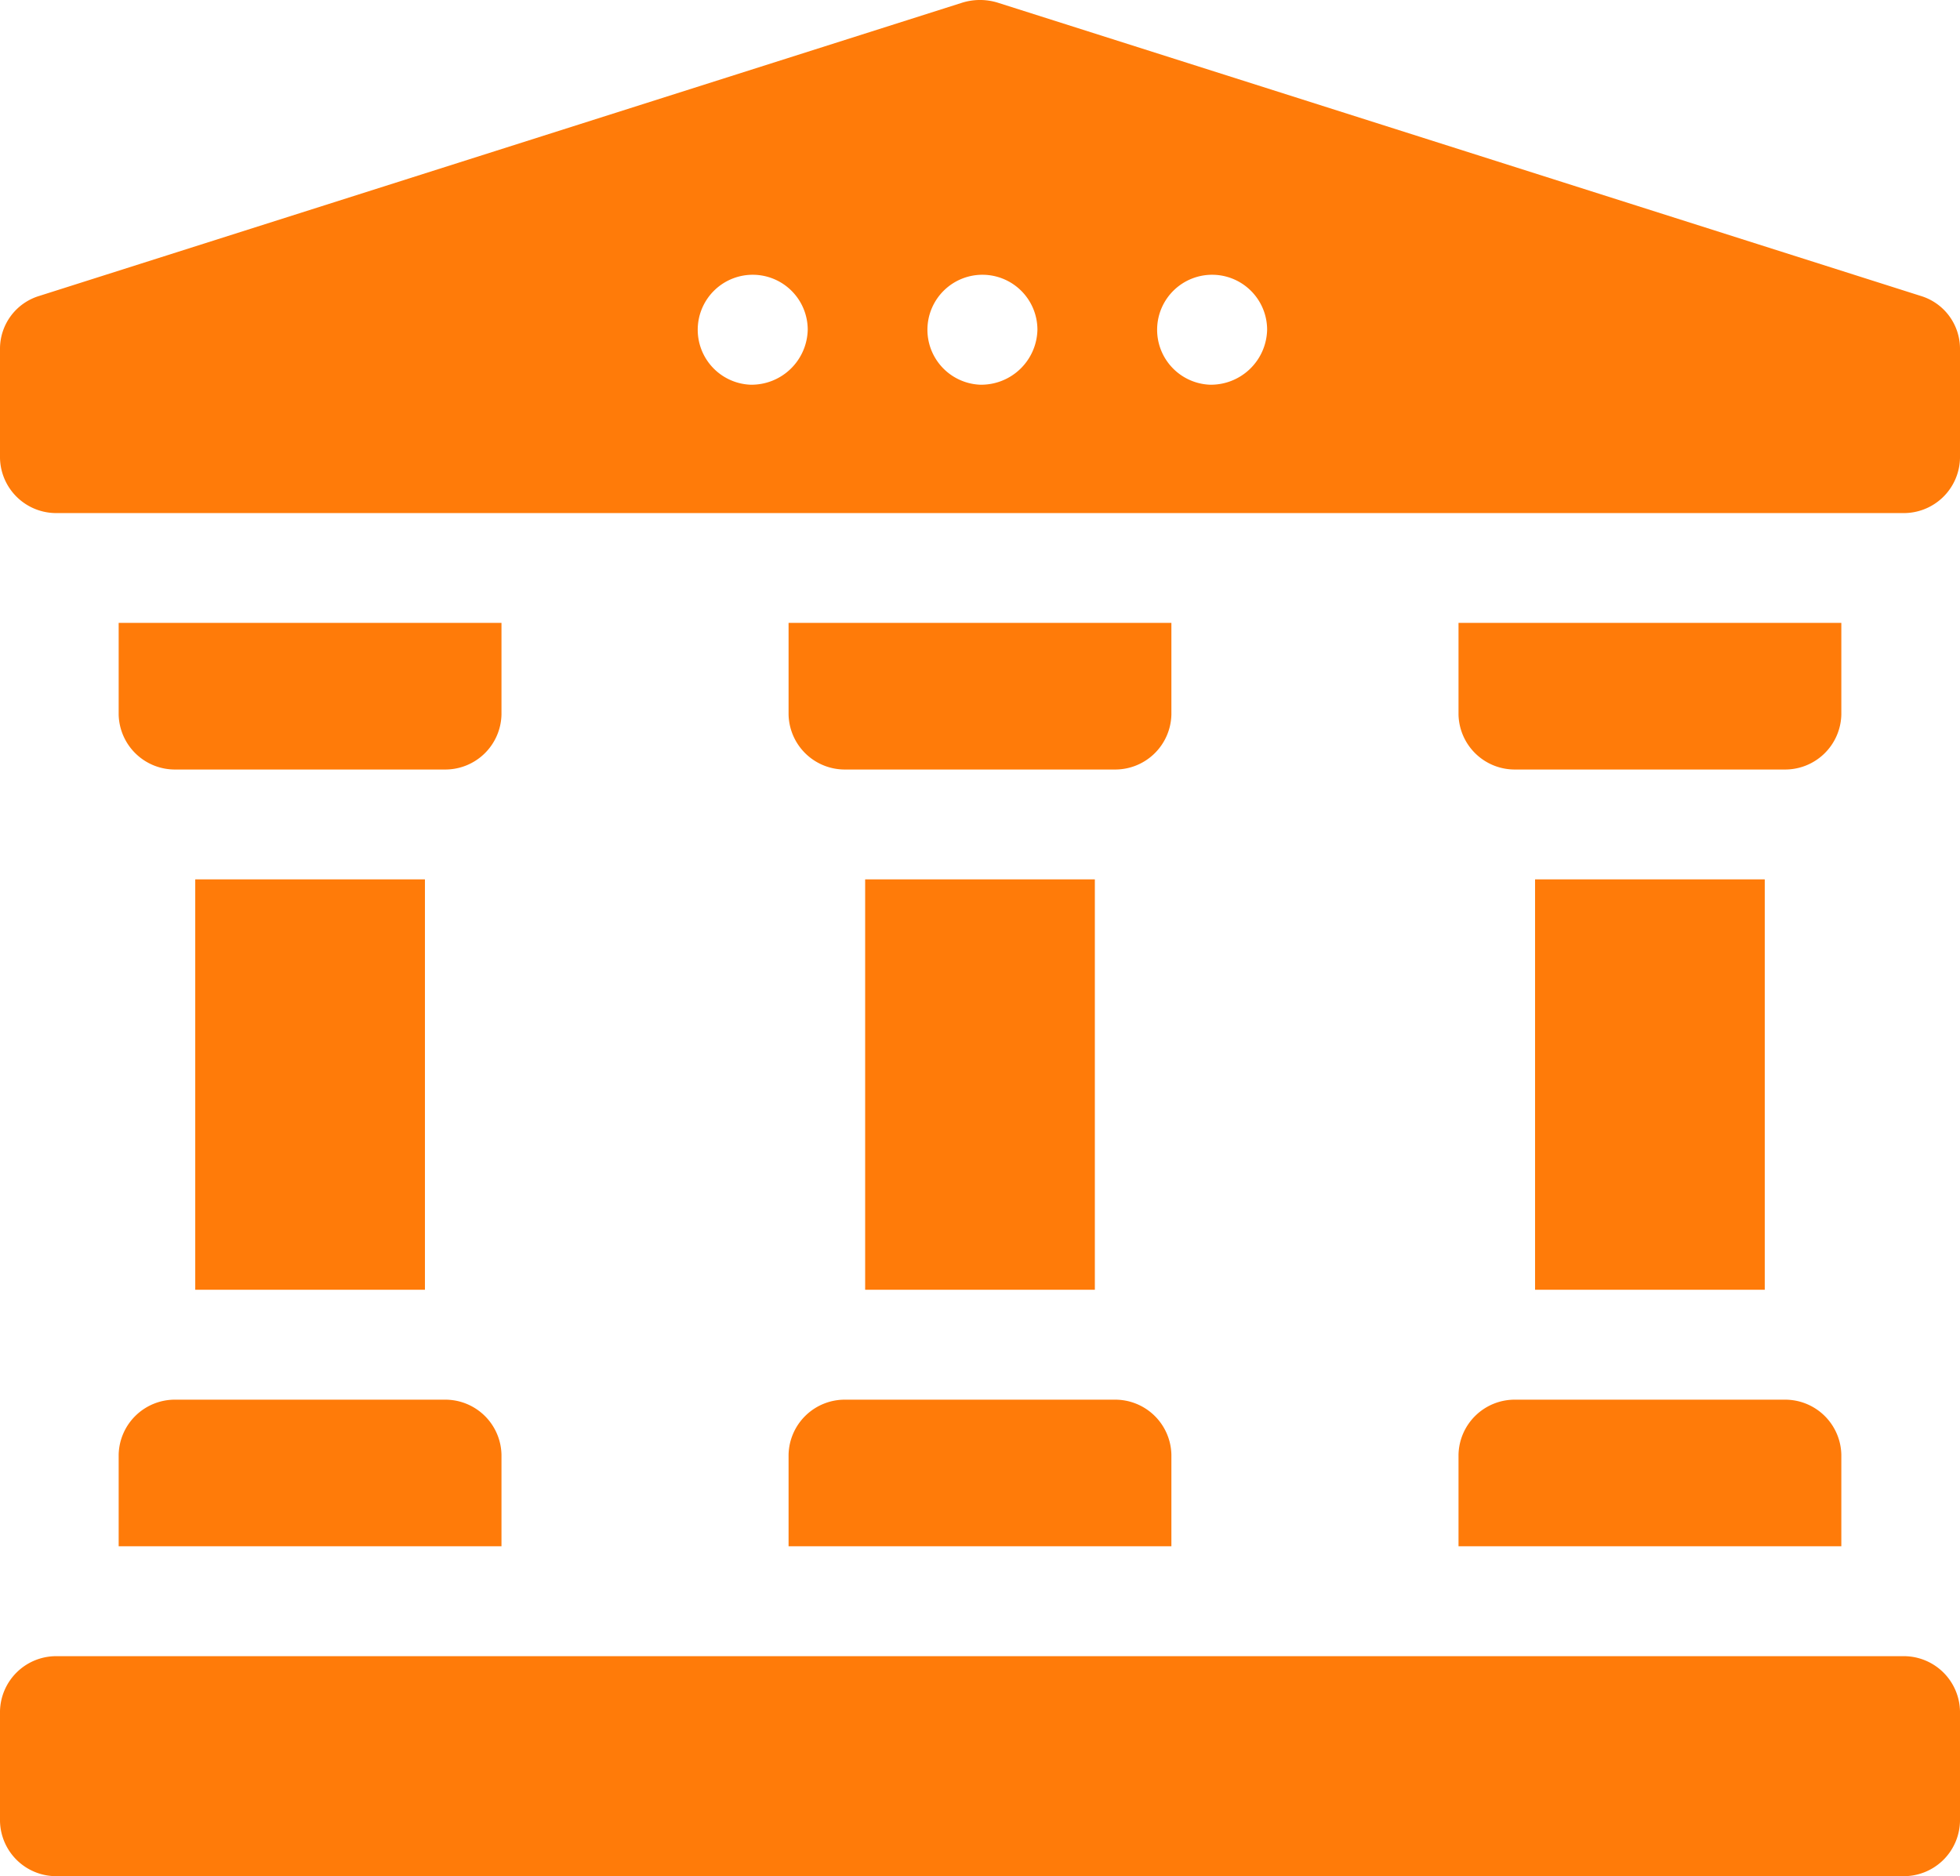
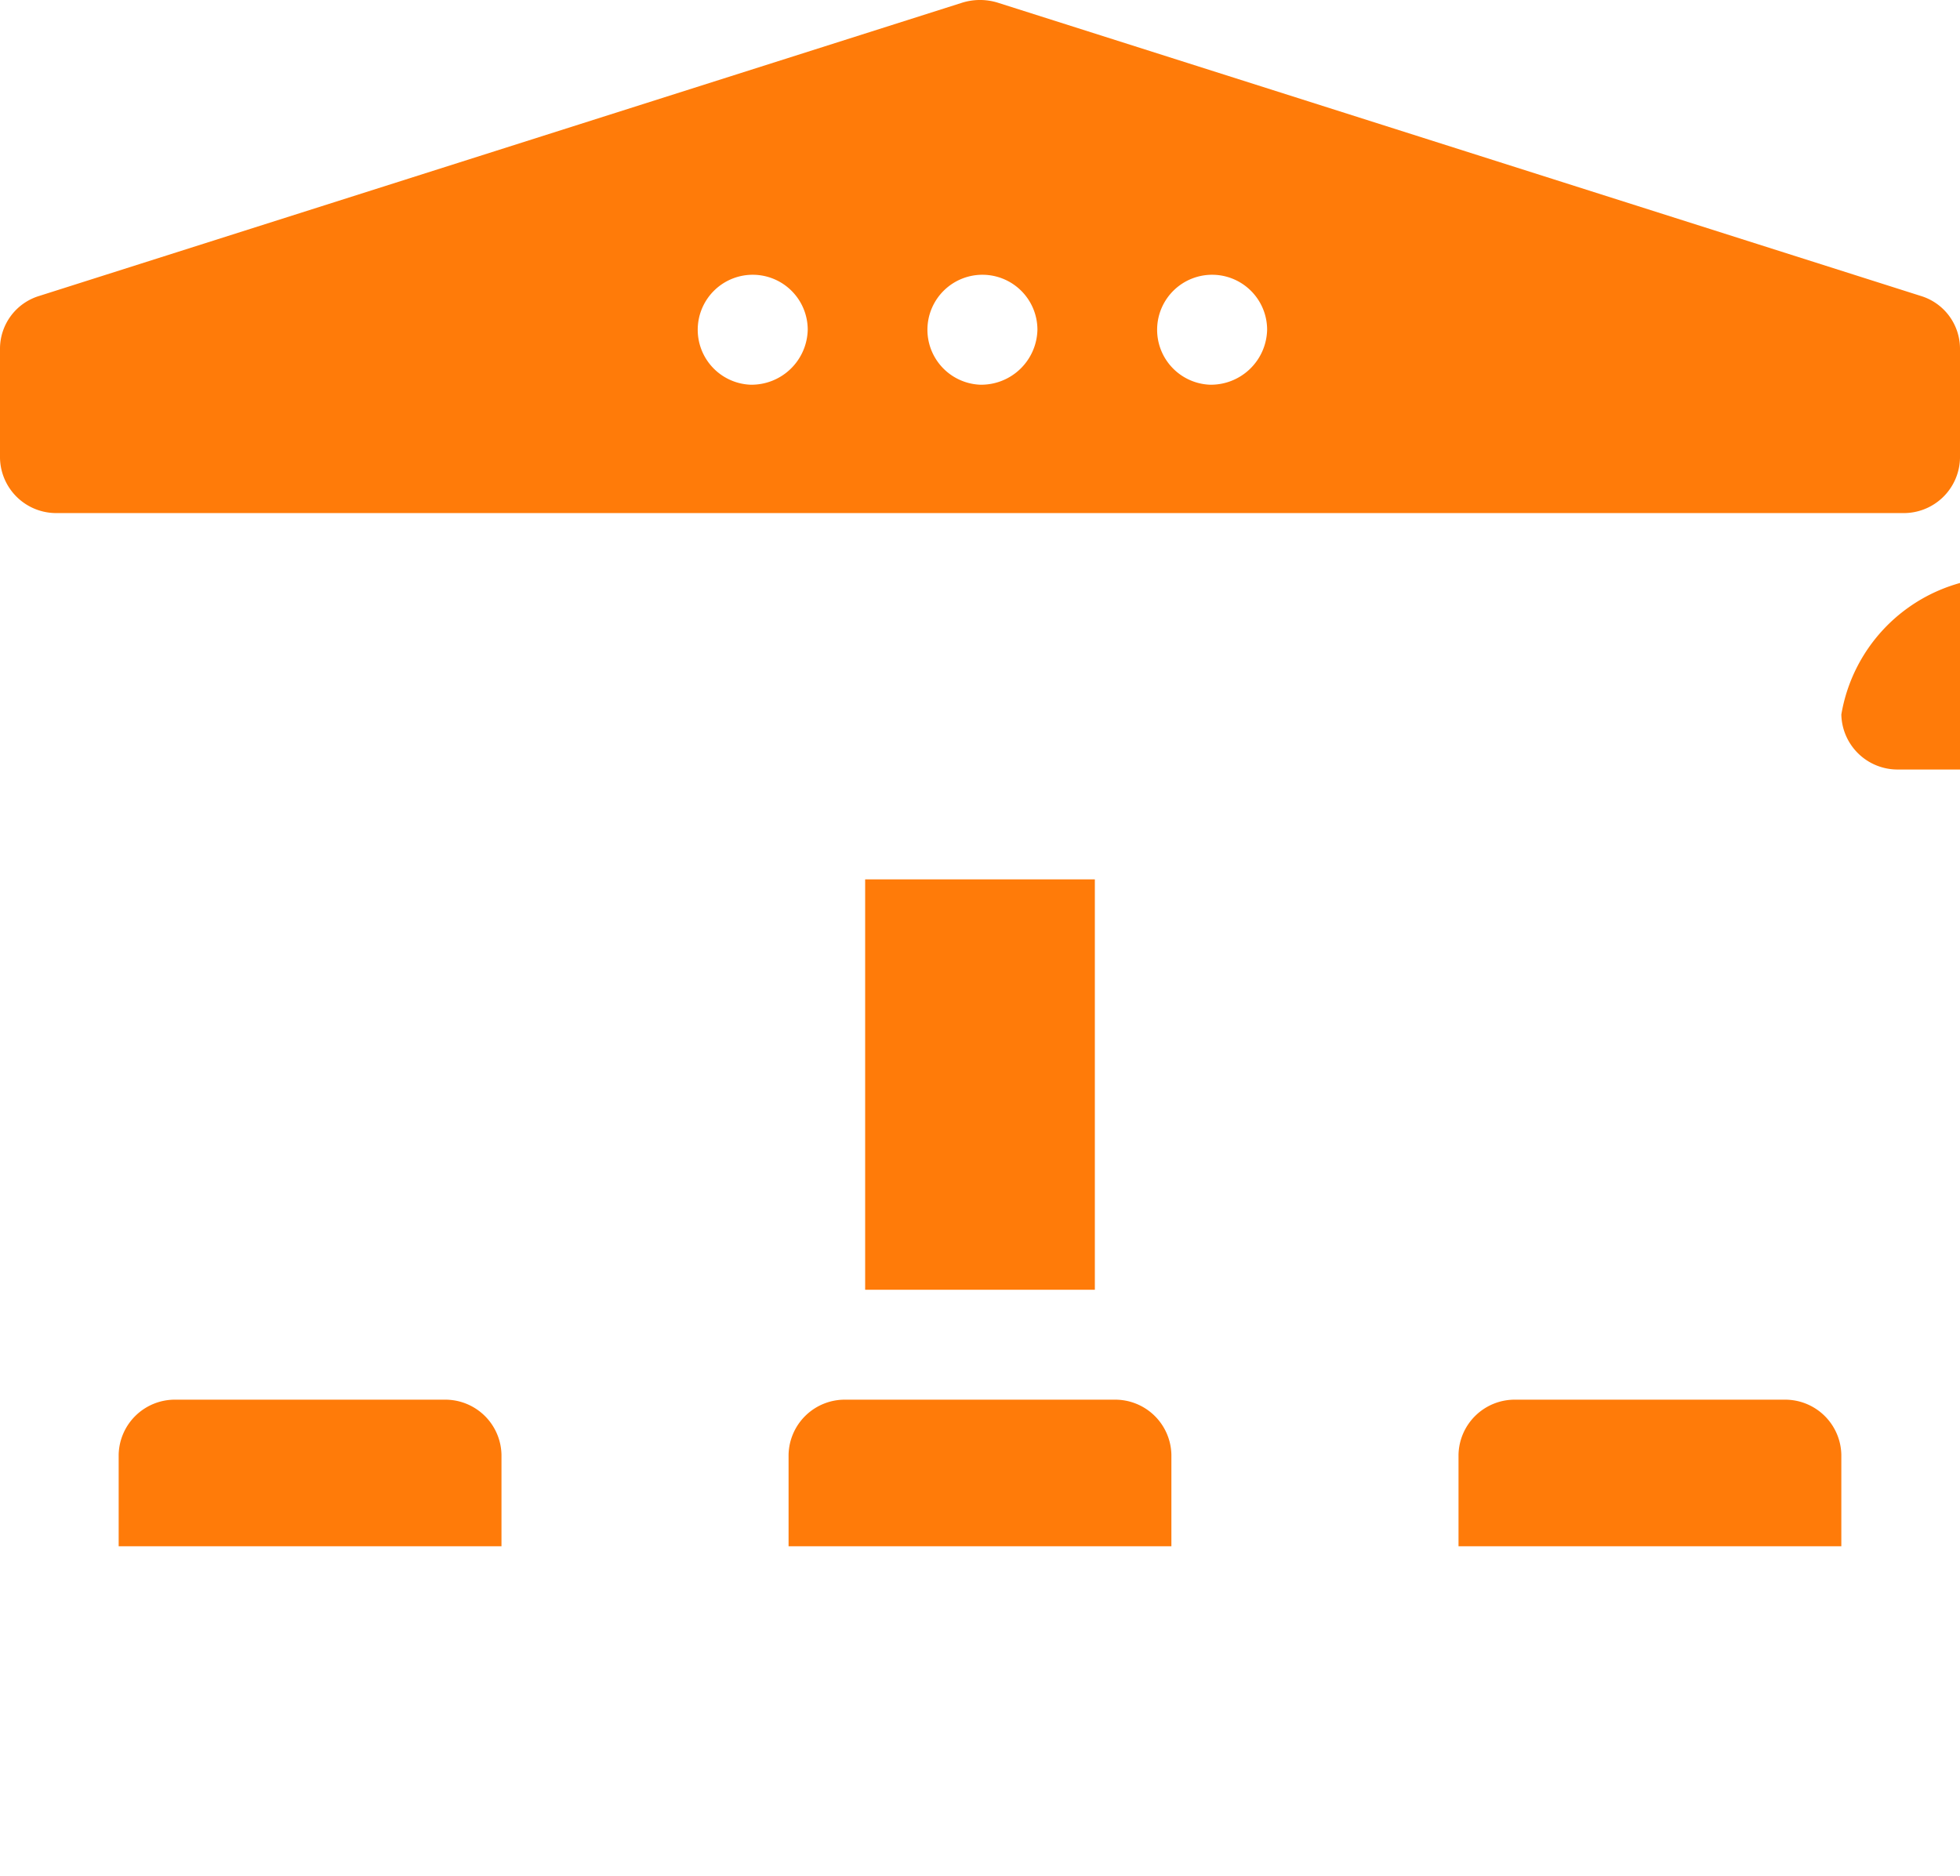
<svg xmlns="http://www.w3.org/2000/svg" width="60.584" height="57.992" viewBox="0 0 60.584 57.992">
  <g transform="translate(0 0)">
-     <path d="M58.809,452H1.775A1.738,1.738,0,0,0,0,453.7v3.4a1.738,1.738,0,0,0,1.775,1.7H58.809a1.738,1.738,0,0,0,1.775-1.7v-3.4A1.738,1.738,0,0,0,58.809,452Z" transform="translate(0 -400.804)" fill="#ff7b09" />
    <path d="M59.368,9.147,30.851.086a1.851,1.851,0,0,0-1.118,0L1.216,9.147A1.707,1.707,0,0,0,0,10.76v3.4a1.738,1.738,0,0,0,1.775,1.7H58.809a1.738,1.738,0,0,0,1.775-1.7v-3.4A1.707,1.707,0,0,0,59.368,9.147ZM23.192,11.892a1.7,1.7,0,1,1,1.775-1.7A1.738,1.738,0,0,1,23.192,11.892Zm7.1,0a1.7,1.7,0,1,1,1.775-1.7A1.738,1.738,0,0,1,30.292,11.892Zm7.1,0a1.7,1.7,0,1,1,1.775-1.7A1.738,1.738,0,0,1,37.391,11.892Z" transform="translate(0)" fill="#ff7b09" />
    <path d="M31,386.531H42.833V383.7a1.738,1.738,0,0,0-1.775-1.7H32.775A1.738,1.738,0,0,0,31,383.7Z" transform="translate(-27.332 -338.733)" fill="#ff7b09" />
    <path d="M381,386.531h11.833V383.7a1.738,1.738,0,0,0-1.775-1.7h-8.283A1.738,1.738,0,0,0,381,383.7Z" transform="translate(-335.917 -338.733)" fill="#ff7b09" />
    <path d="M206,386.531h11.833V383.7a1.738,1.738,0,0,0-1.775-1.7h-8.283A1.738,1.738,0,0,0,206,383.7Z" transform="translate(-181.625 -338.733)" fill="#ff7b09" />
-     <path d="M42.833,172.832V170H31v2.832a1.738,1.738,0,0,0,1.775,1.7h8.283A1.738,1.738,0,0,0,42.833,172.832Z" transform="translate(-27.332 -150.745)" fill="#ff7b09" />
-     <path d="M392.833,172.832V170H381v2.832a1.738,1.738,0,0,0,1.775,1.7h8.283A1.738,1.738,0,0,0,392.833,172.832Z" transform="translate(-335.917 -150.745)" fill="#ff7b09" />
-     <path d="M217.833,172.832V170H206v2.832a1.738,1.738,0,0,0,1.775,1.7h8.283A1.738,1.738,0,0,0,217.833,172.832Z" transform="translate(-181.625 -150.745)" fill="#ff7b09" />
-     <path d="M51,240h7.1v12.686H51Z" transform="translate(-44.965 -212.817)" fill="#ff7b09" />
+     <path d="M392.833,172.832V170v2.832a1.738,1.738,0,0,0,1.775,1.7h8.283A1.738,1.738,0,0,0,392.833,172.832Z" transform="translate(-335.917 -150.745)" fill="#ff7b09" />
    <path d="M226,240h7.1v12.686H226Z" transform="translate(-199.258 -212.817)" fill="#ff7b09" />
-     <path d="M401,240h7.1v12.686H401Z" transform="translate(-353.551 -212.817)" fill="#ff7b09" />
  </g>
</svg>